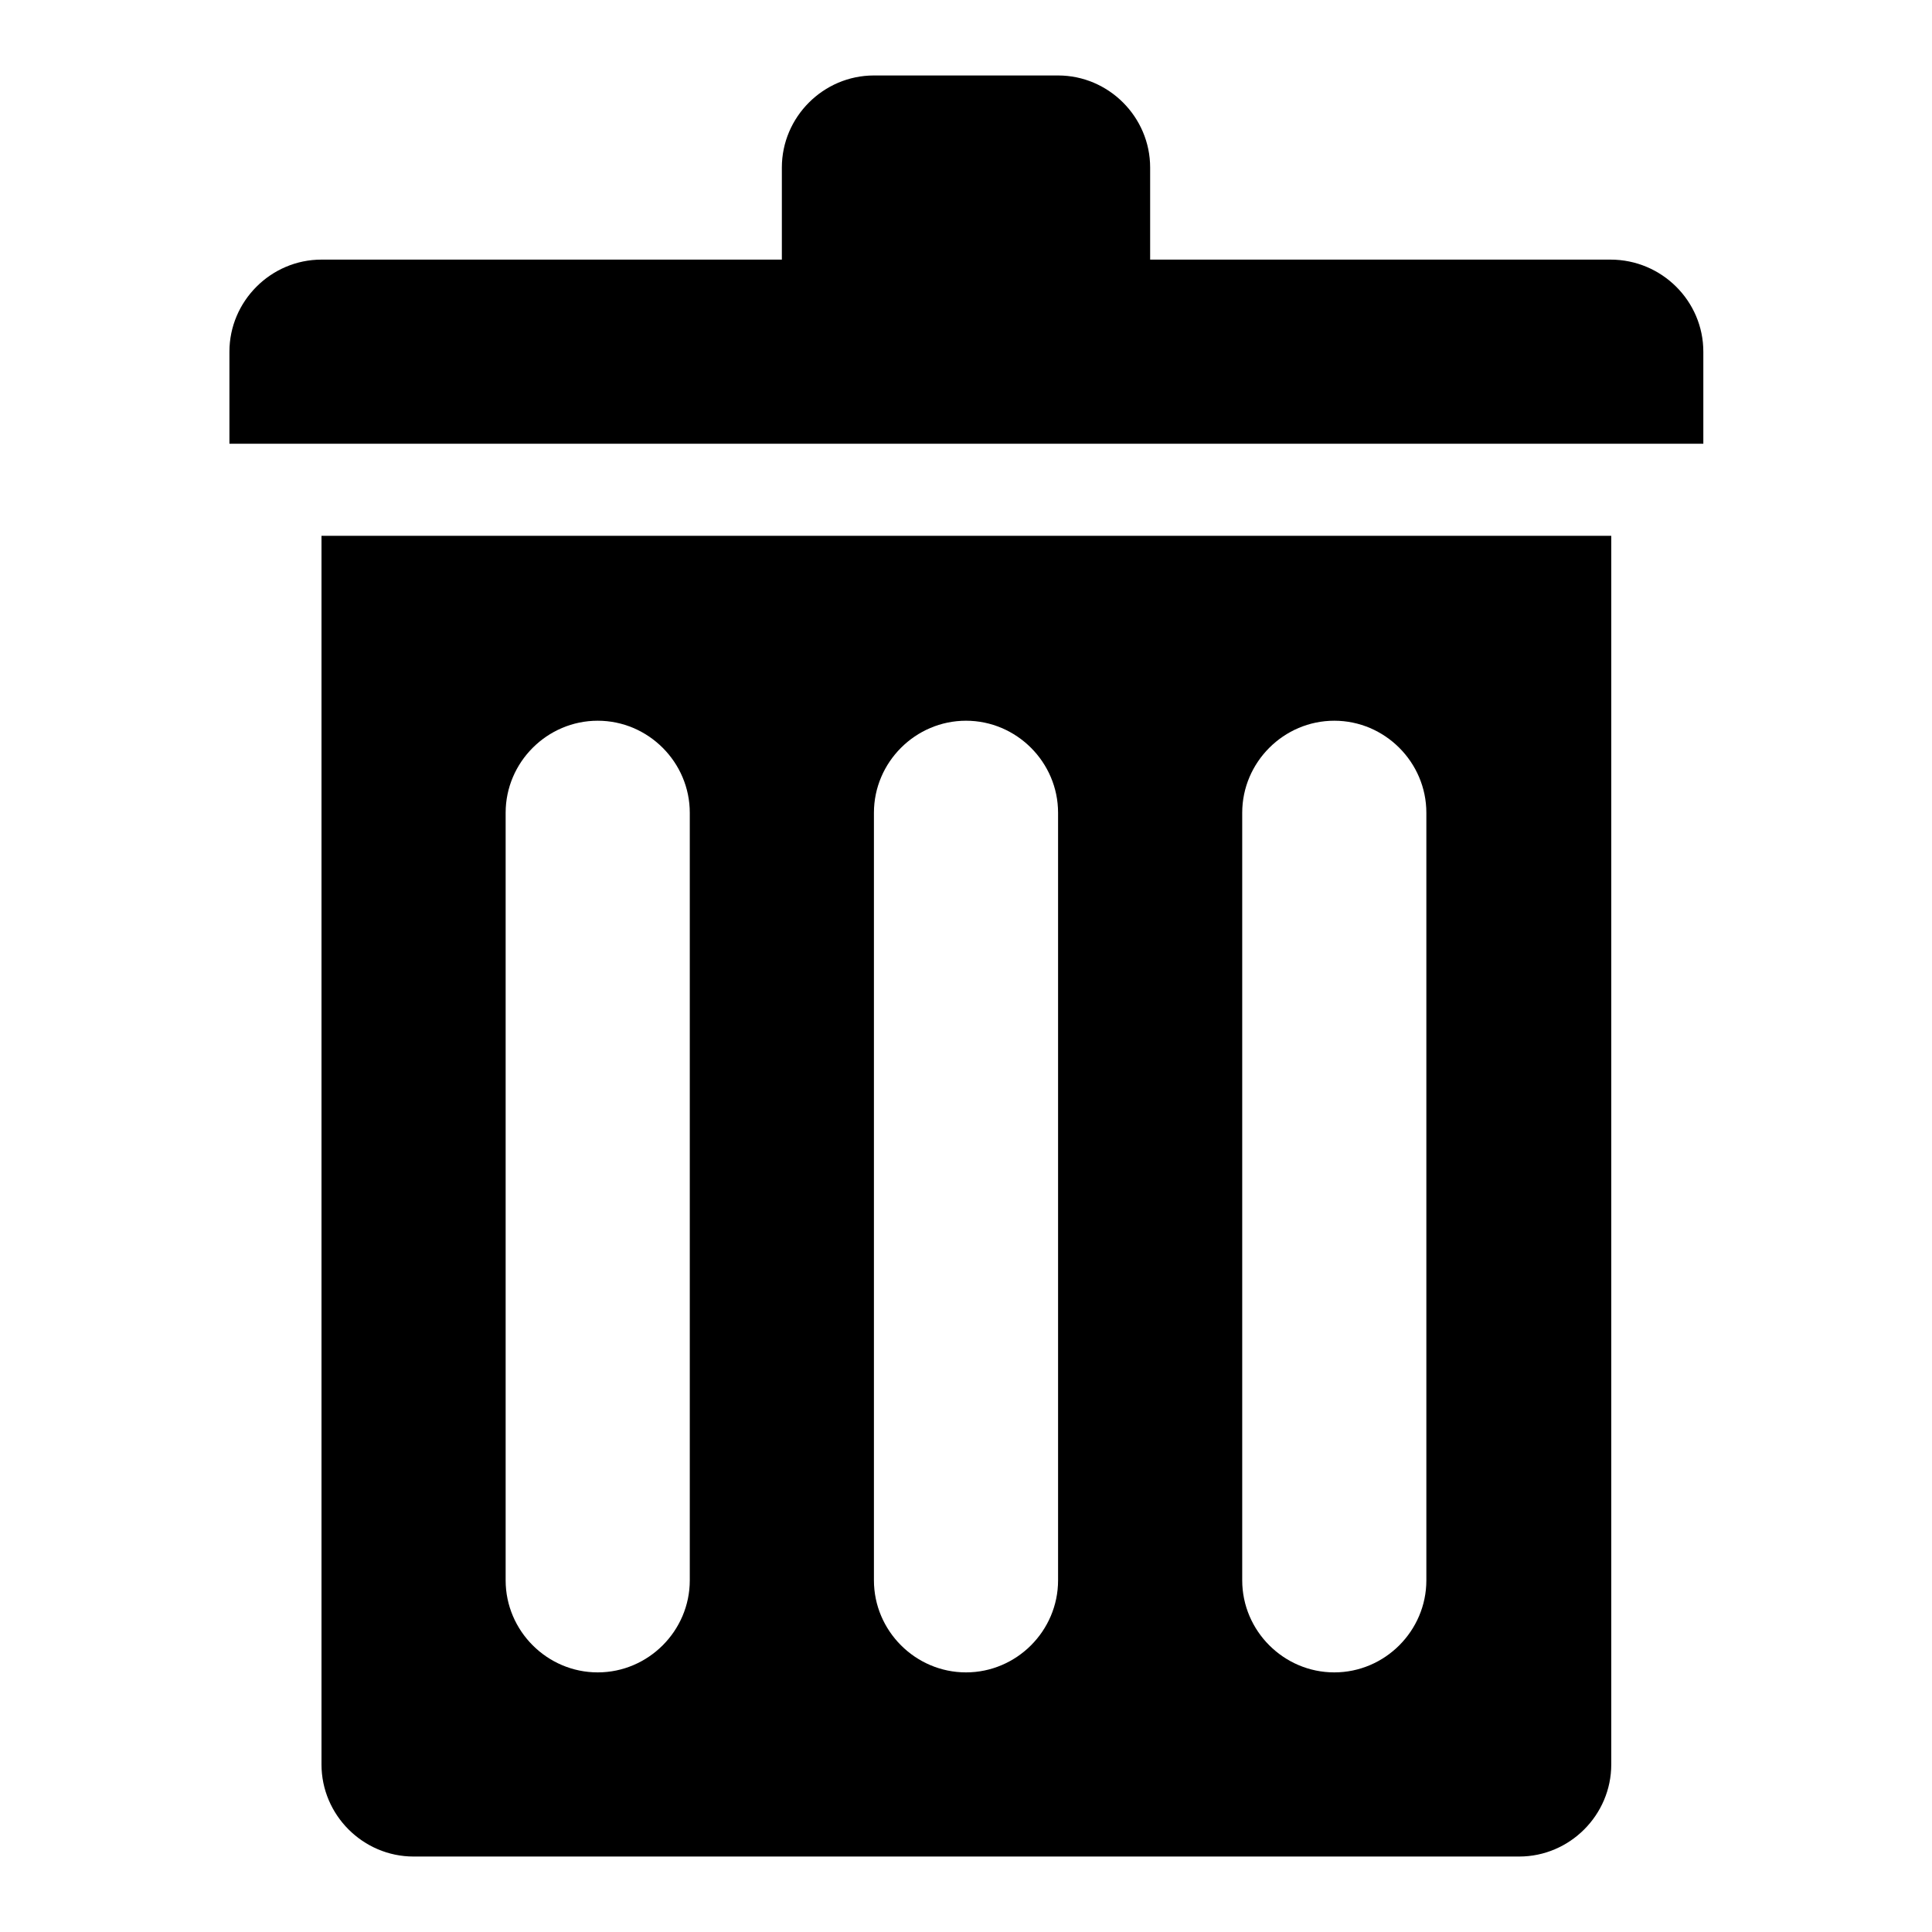
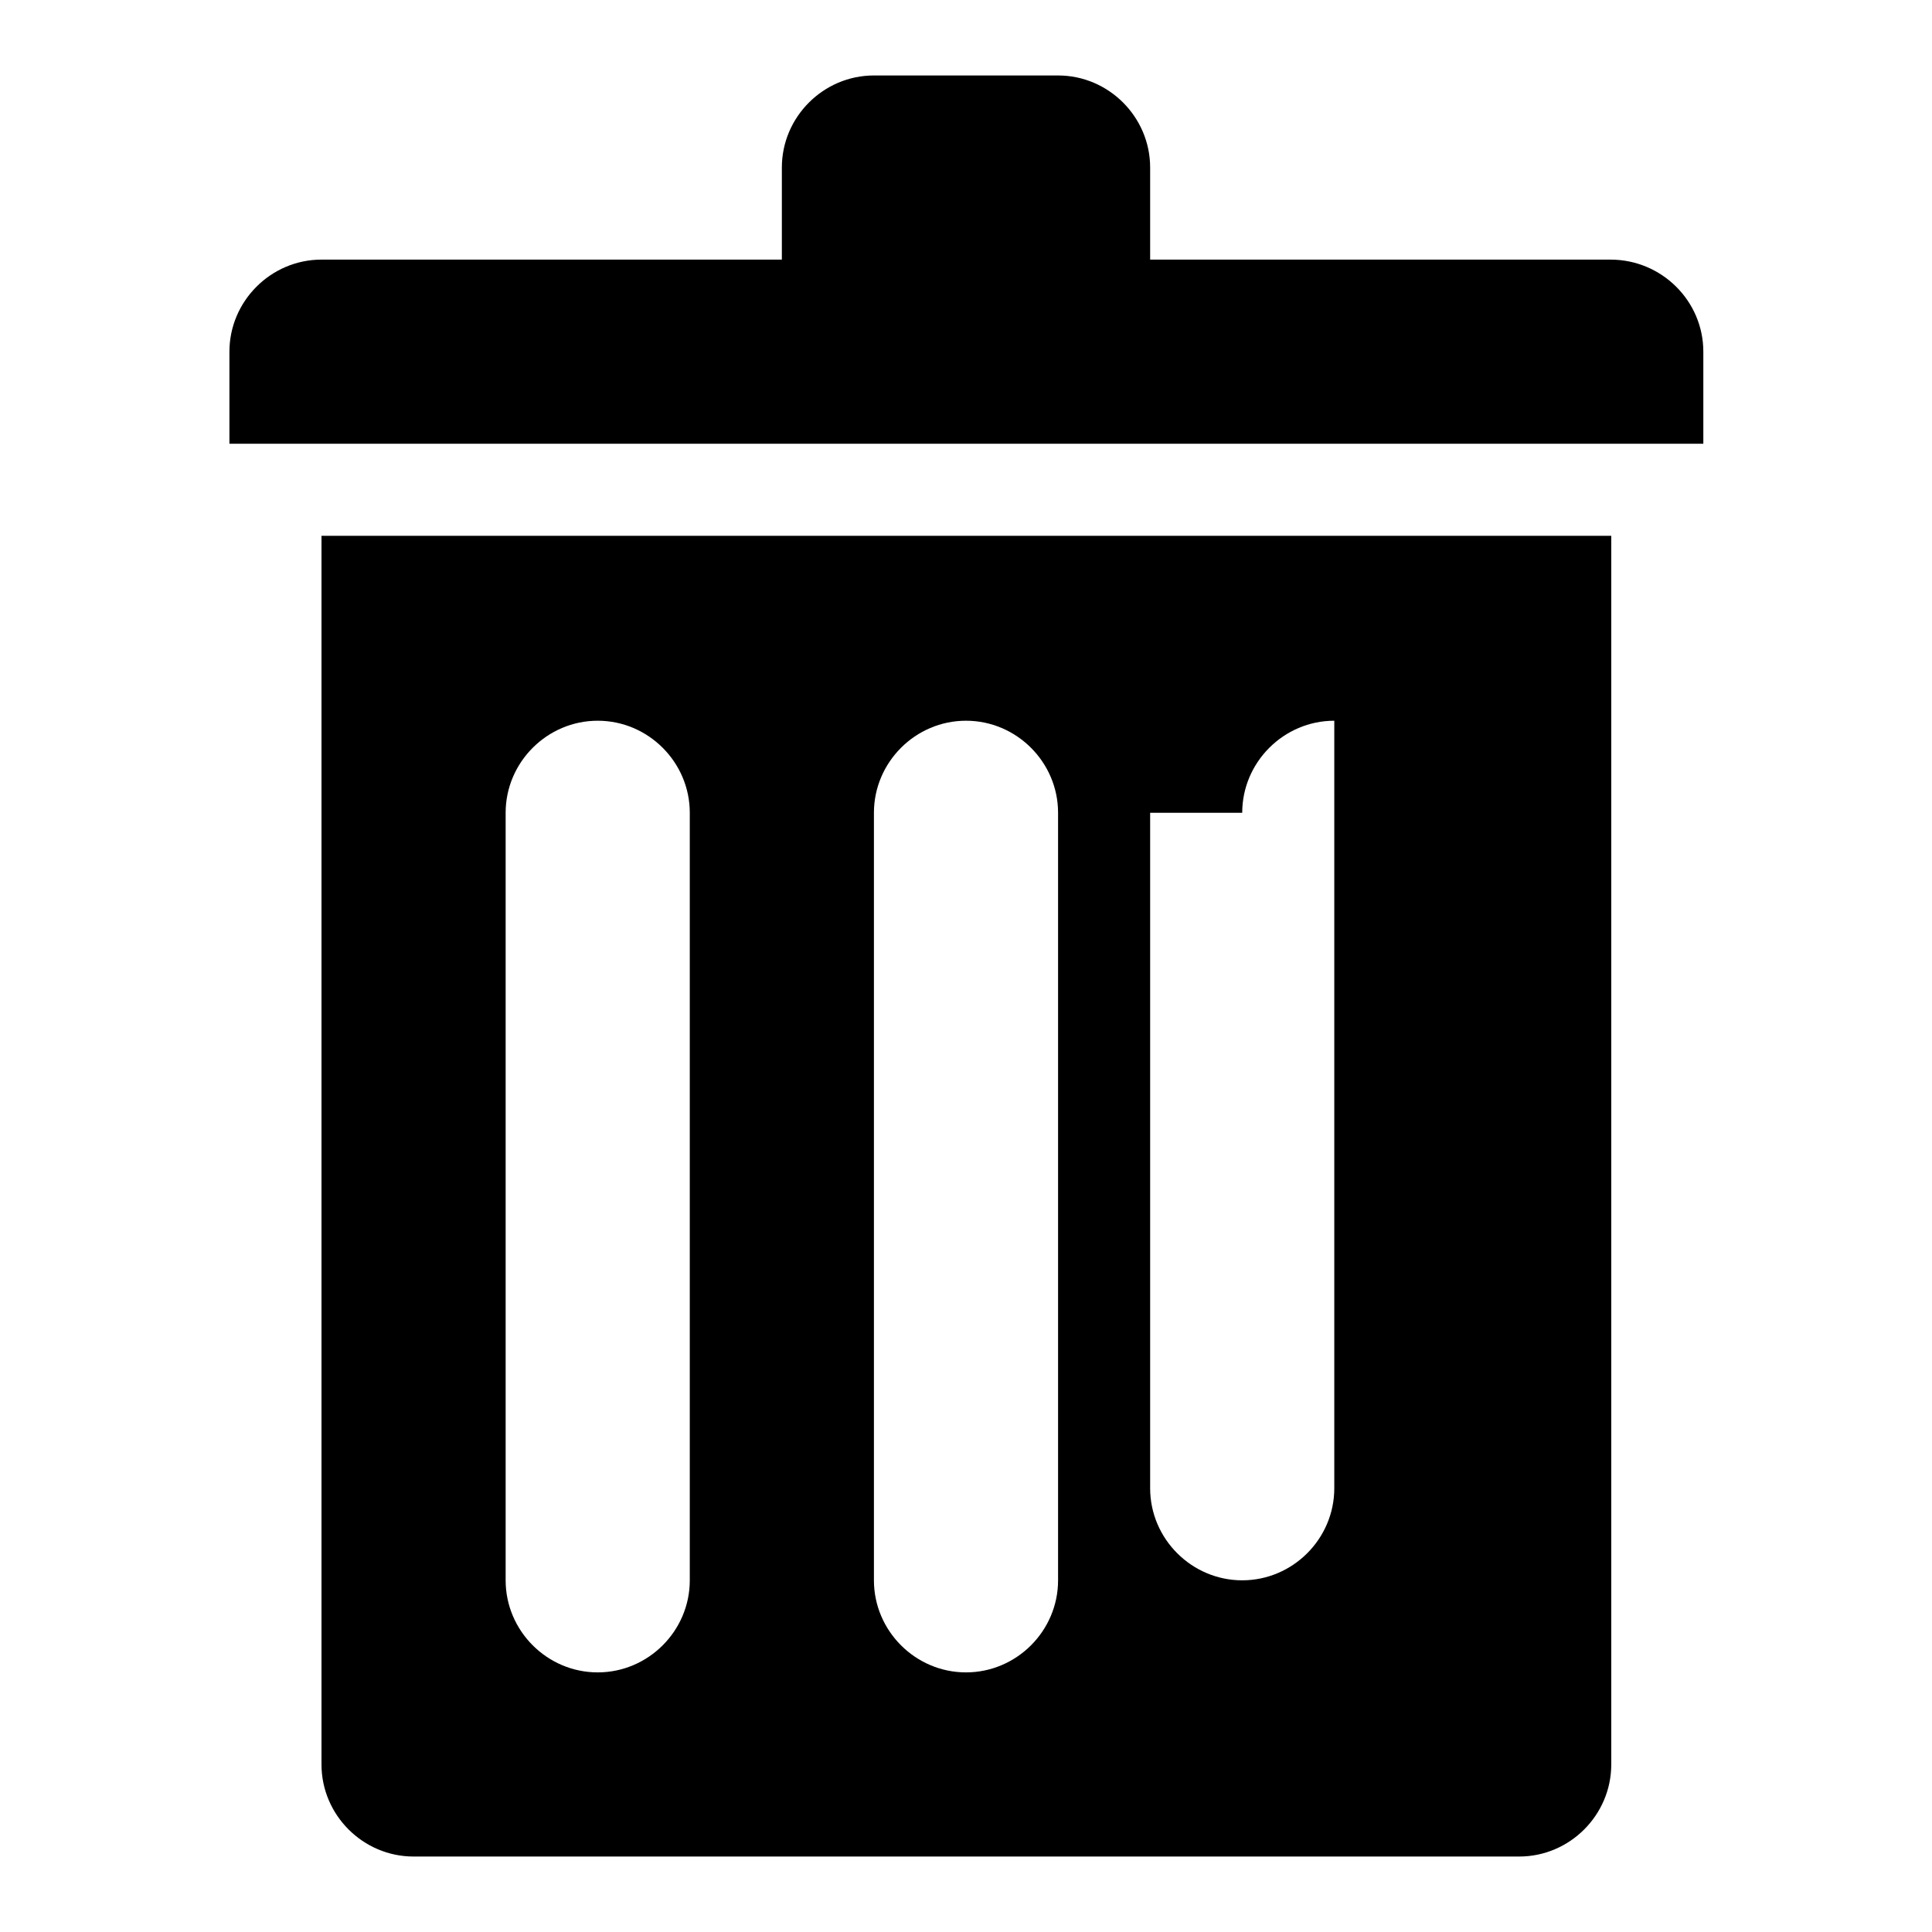
<svg xmlns="http://www.w3.org/2000/svg" version="1.1" x="0px" y="0px" viewBox="0 0 256 256" enable-background="new 0 0 256 256" xml:space="preserve">
  <g>
-     <path fill="#000000" d="M213.4,34.4h-61V22.2c0-6.7-5.5-12.2-12.2-12.2h-24.4c-6.7,0-12.2,5.5-12.2,12.2v12.2h-61 c-6.7,0-12.2,5.5-12.2,12.2v12.2h195.3V46.6C225.7,39.9,220.2,34.4,213.4,34.4z M42.6,233.8c0,6.7,5.5,12.2,12.2,12.2l0,0h146.5 c6.7,0,12.2-5.5,12.2-12.2l0,0V71H42.6V233.8z M164.6,107.7c0-6.7,5.5-12.2,12.2-12.2c6.7,0,12.2,5.5,12.2,12.2v101.7 c0,6.7-5.5,12.2-12.2,12.2c-6.7,0-12.2-5.5-12.2-12.2V107.7z M115.8,107.7c0-6.7,5.5-12.2,12.2-12.2c6.7,0,12.2,5.5,12.2,12.2 v101.7c0,6.7-5.5,12.2-12.2,12.2c-6.7,0-12.2-5.5-12.2-12.2V107.7z M67,107.7c0-6.7,5.5-12.2,12.2-12.2s12.2,5.5,12.2,12.2v101.7 c0,6.7-5.5,12.2-12.2,12.2S67,216.1,67,209.4V107.7z" />
+     <path fill="#000000" d="M213.4,34.4h-61V22.2c0-6.7-5.5-12.2-12.2-12.2h-24.4c-6.7,0-12.2,5.5-12.2,12.2v12.2h-61 c-6.7,0-12.2,5.5-12.2,12.2v12.2h195.3V46.6C225.7,39.9,220.2,34.4,213.4,34.4z M42.6,233.8c0,6.7,5.5,12.2,12.2,12.2l0,0h146.5 c6.7,0,12.2-5.5,12.2-12.2l0,0V71H42.6V233.8z M164.6,107.7c0-6.7,5.5-12.2,12.2-12.2v101.7 c0,6.7-5.5,12.2-12.2,12.2c-6.7,0-12.2-5.5-12.2-12.2V107.7z M115.8,107.7c0-6.7,5.5-12.2,12.2-12.2c6.7,0,12.2,5.5,12.2,12.2 v101.7c0,6.7-5.5,12.2-12.2,12.2c-6.7,0-12.2-5.5-12.2-12.2V107.7z M67,107.7c0-6.7,5.5-12.2,12.2-12.2s12.2,5.5,12.2,12.2v101.7 c0,6.7-5.5,12.2-12.2,12.2S67,216.1,67,209.4V107.7z" />
  </g>
</svg>